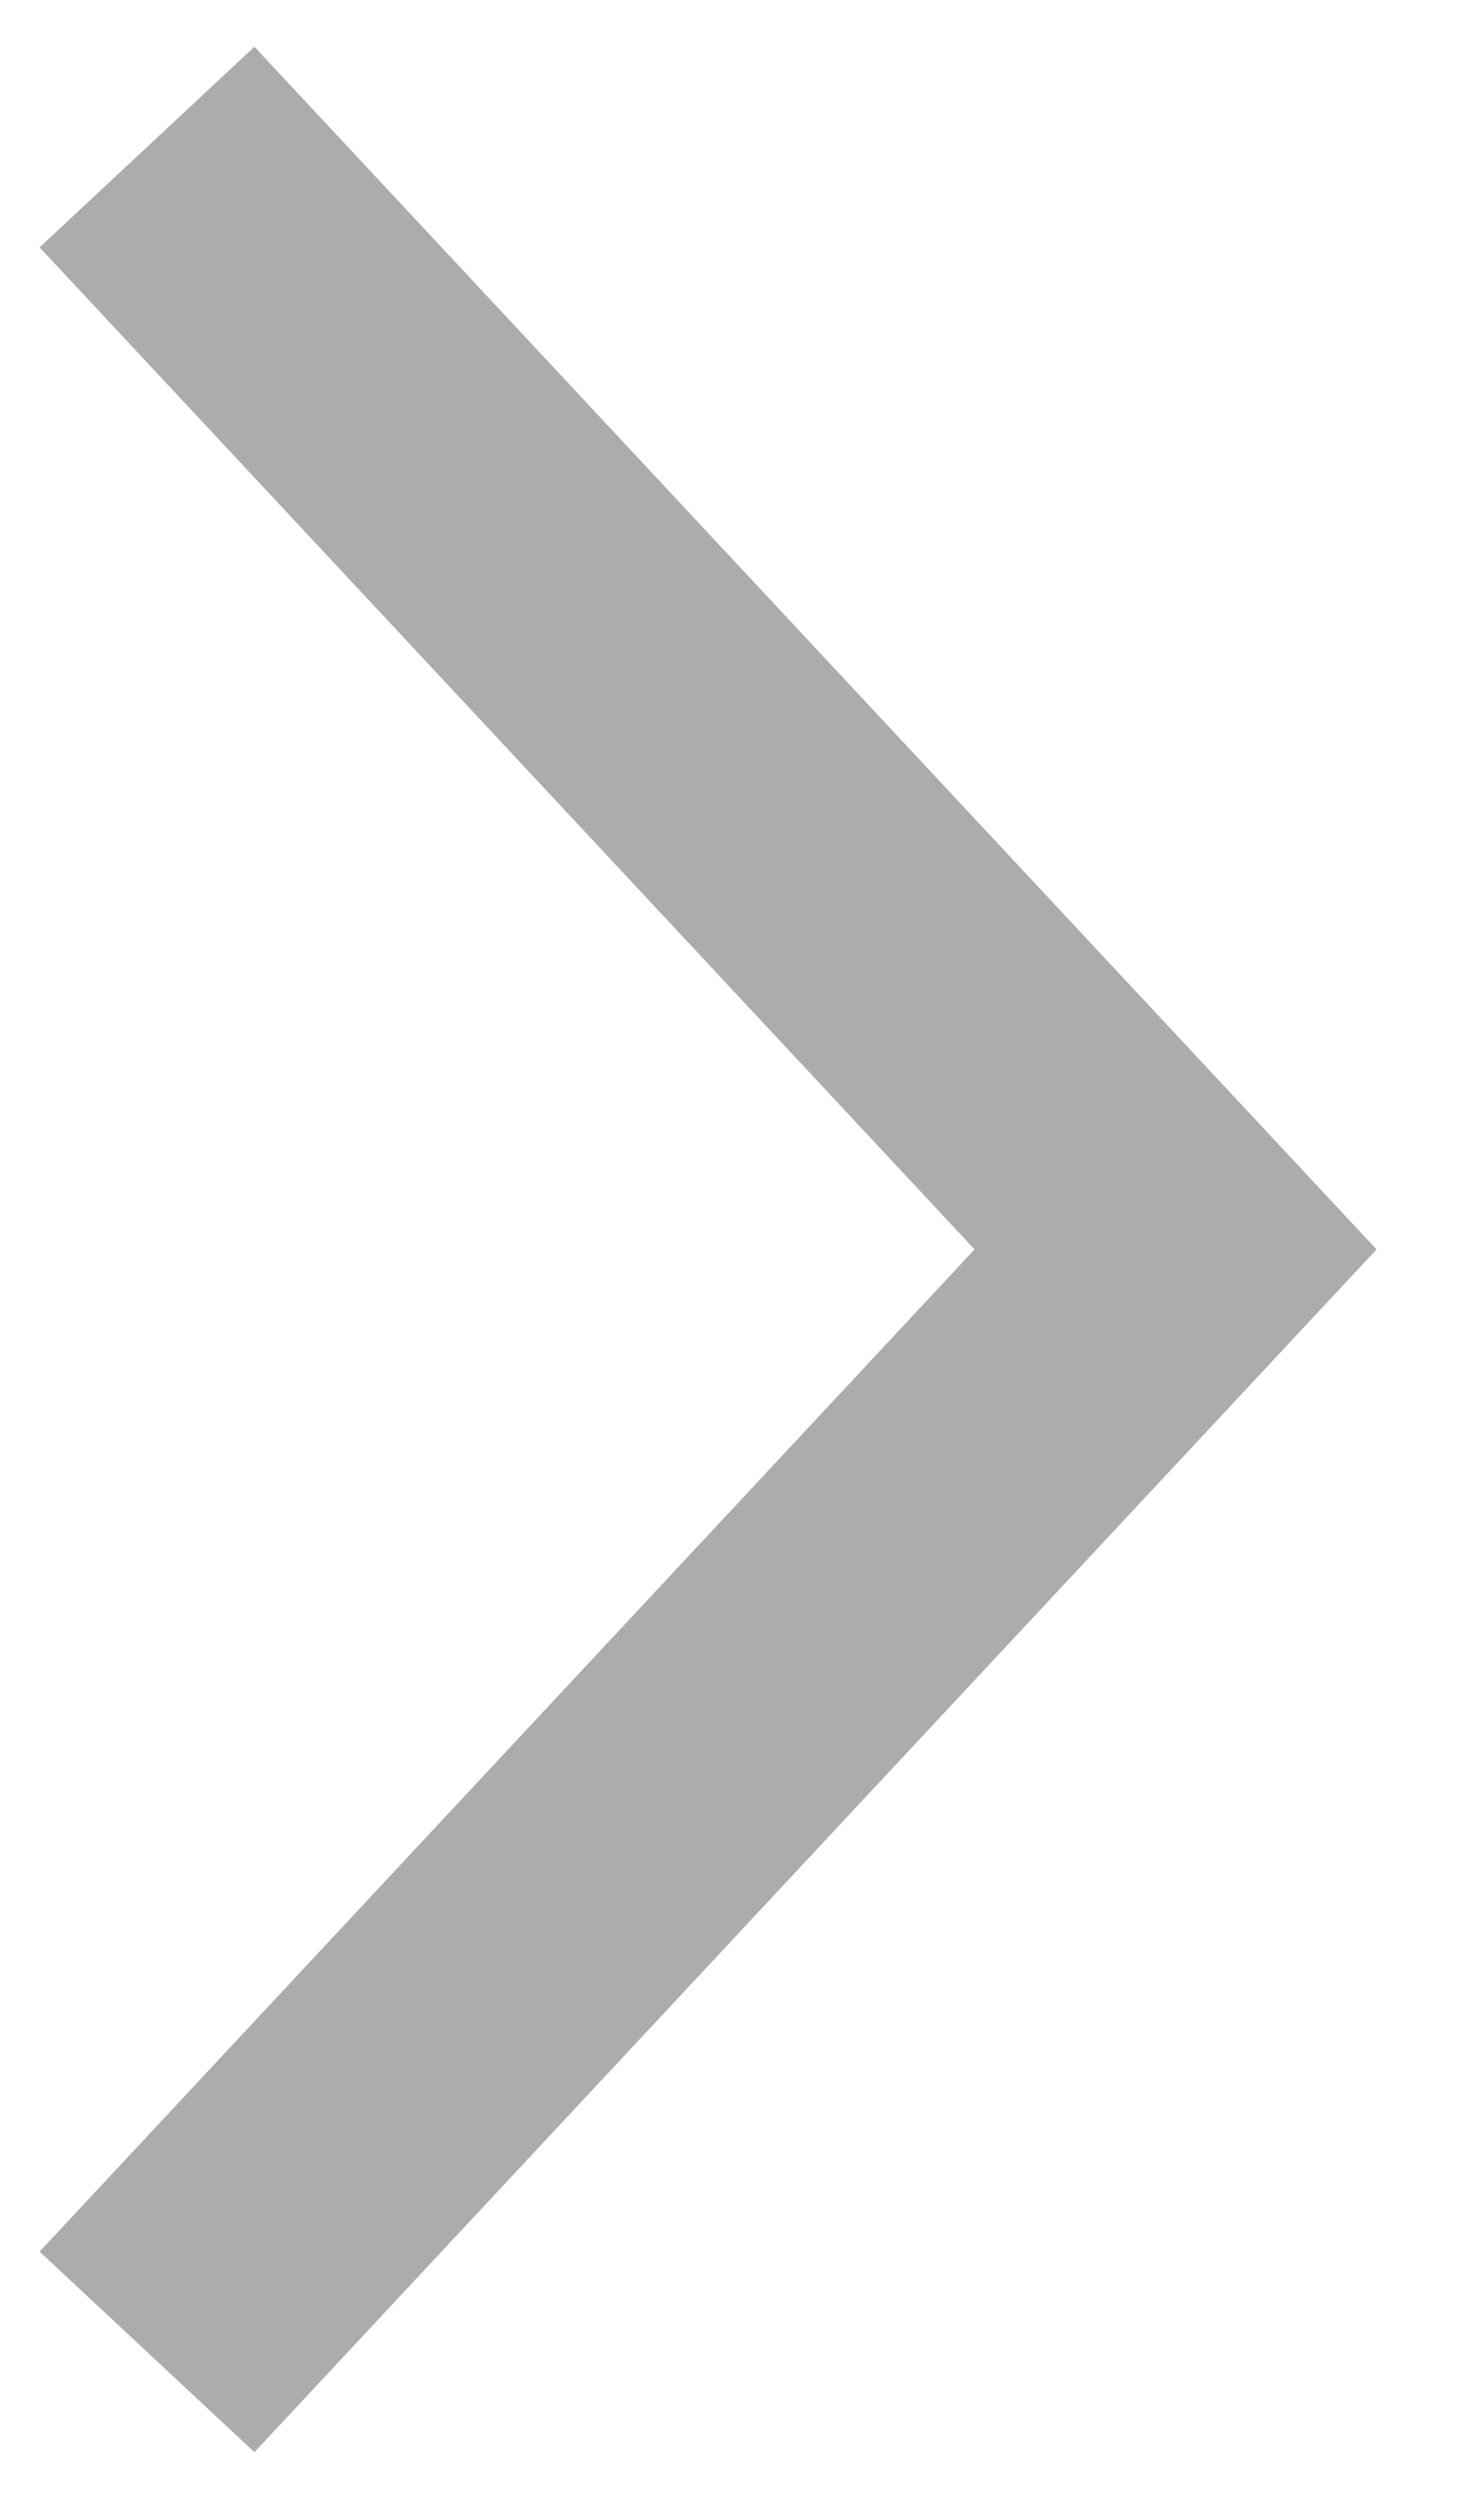
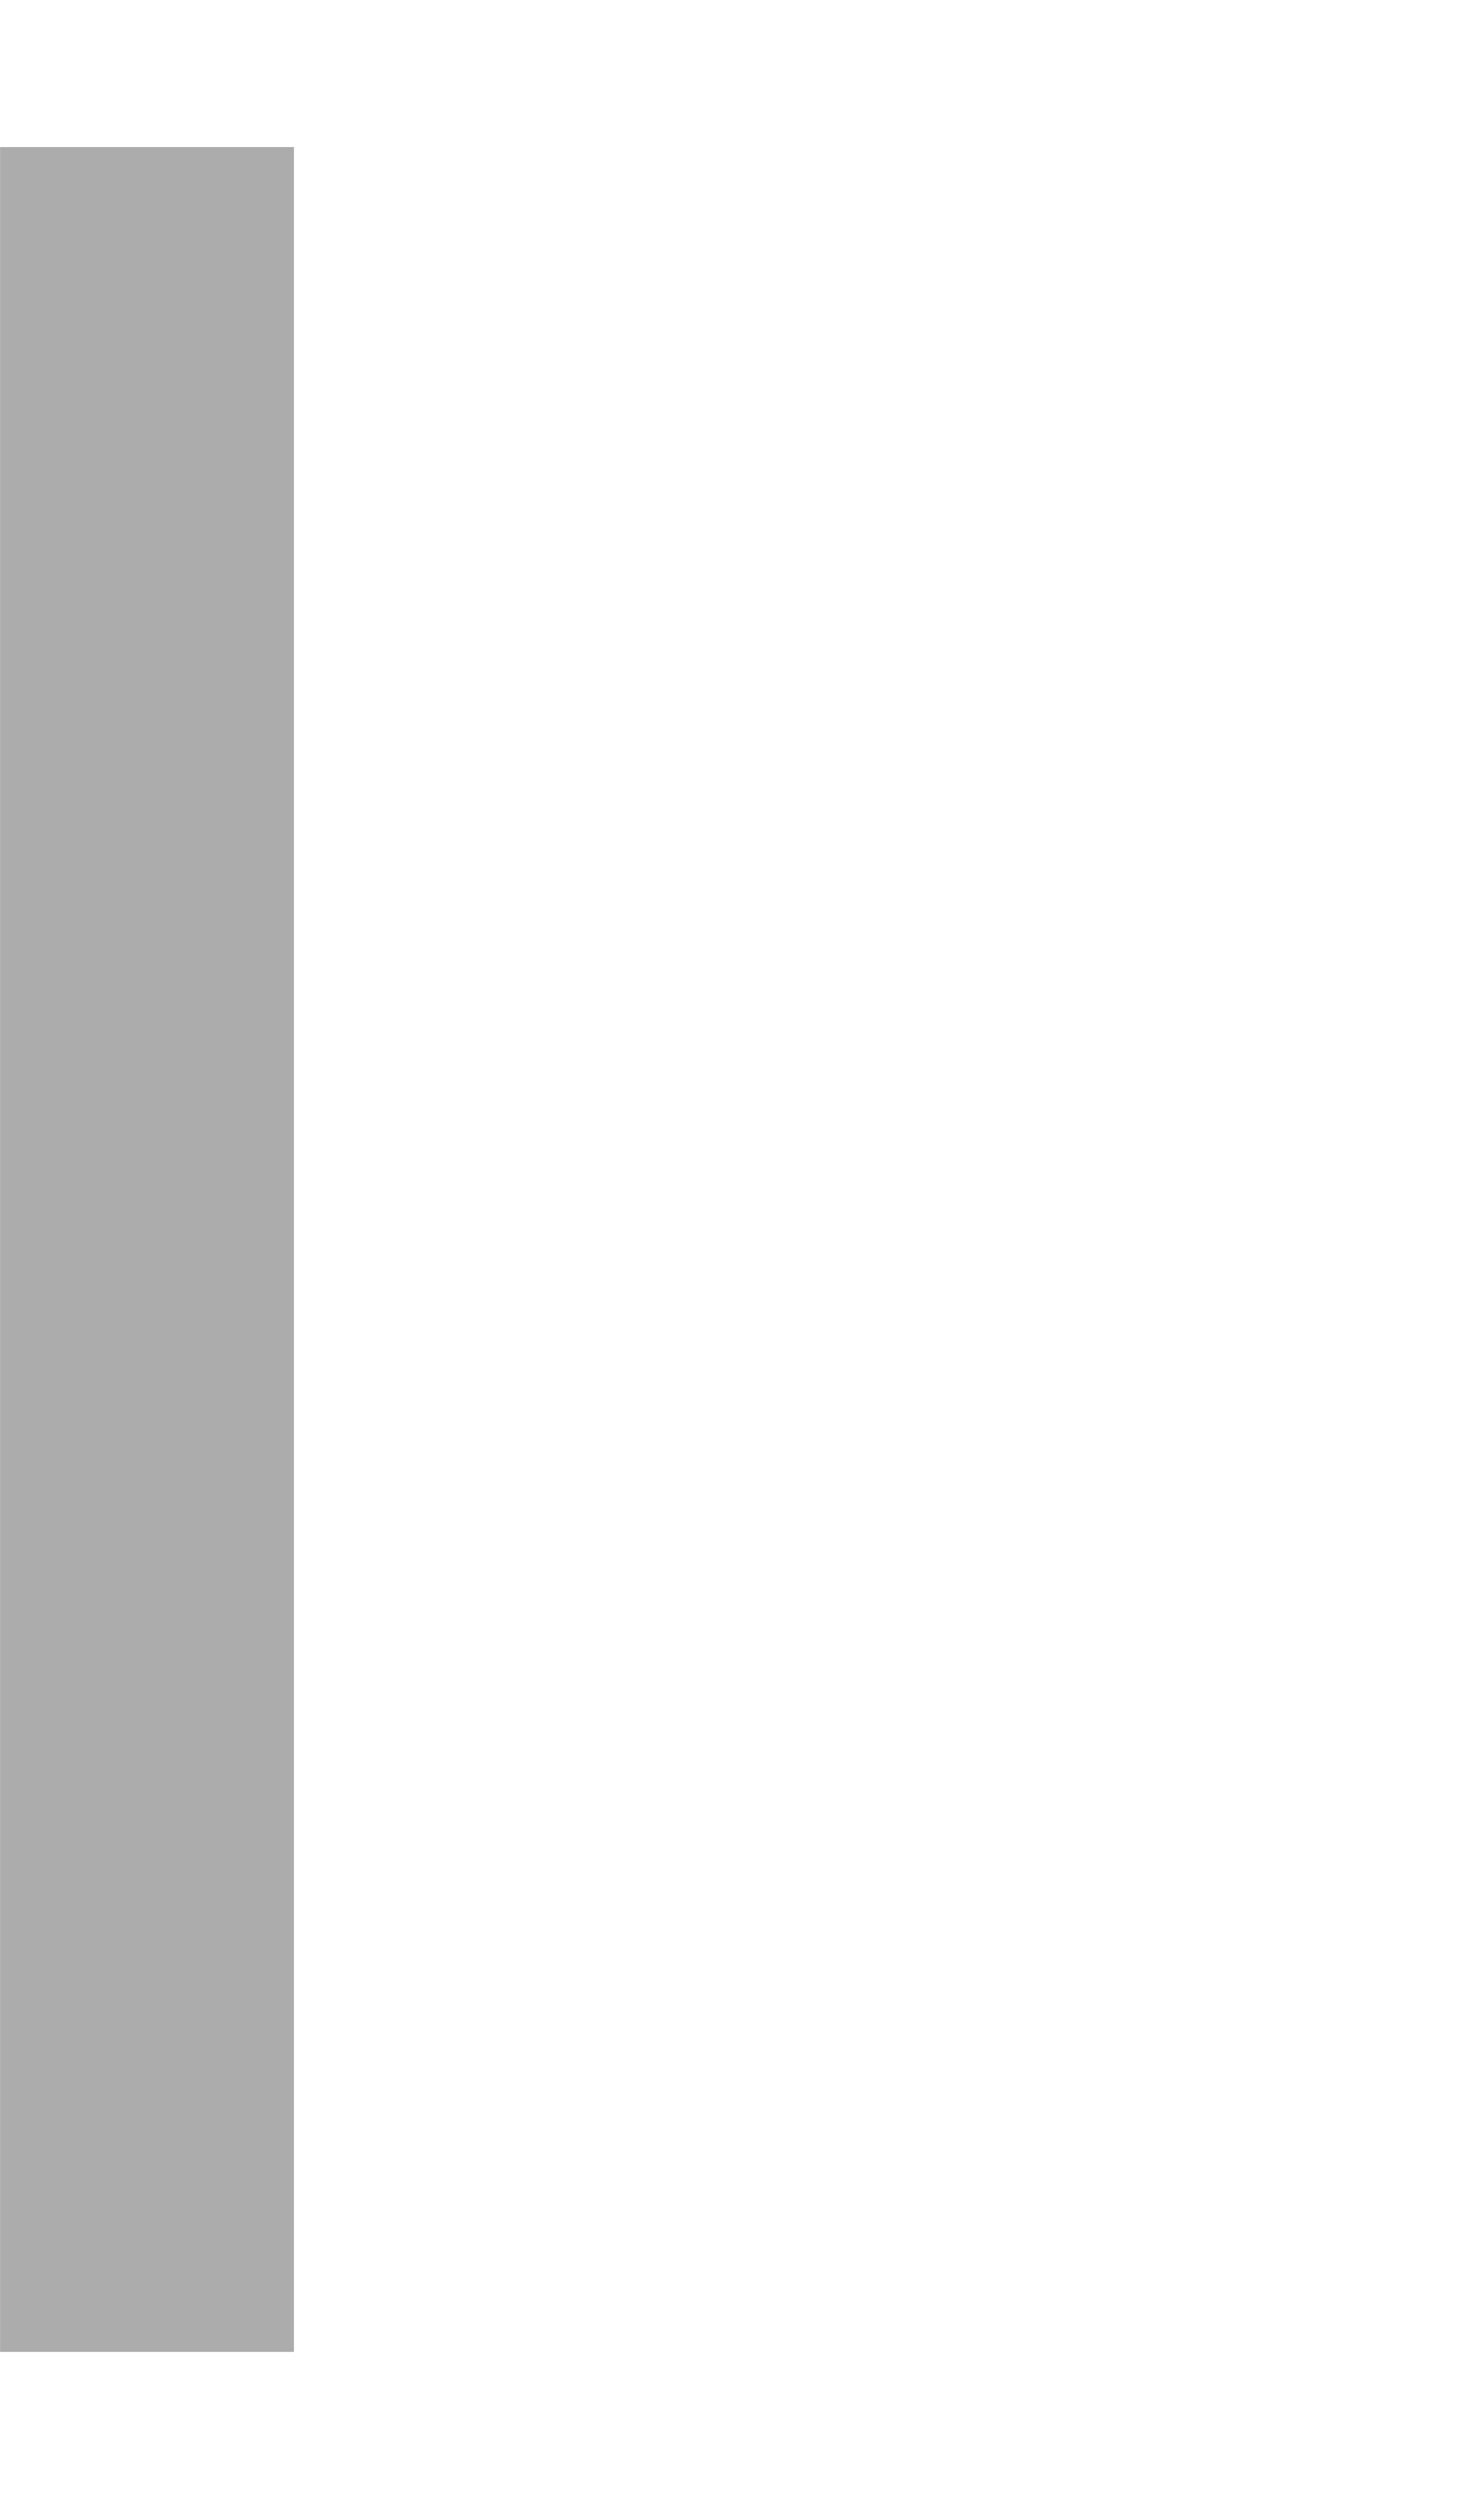
<svg xmlns="http://www.w3.org/2000/svg" width="10" height="17" viewBox="0 0 10 17" fill="none">
-   <path d="M1 1L7.997 8.496L1 15.993" stroke="#ACACAC" stroke-width="1.999" />
+   <path d="M1 1L1 15.993" stroke="#ACACAC" stroke-width="1.999" />
</svg>